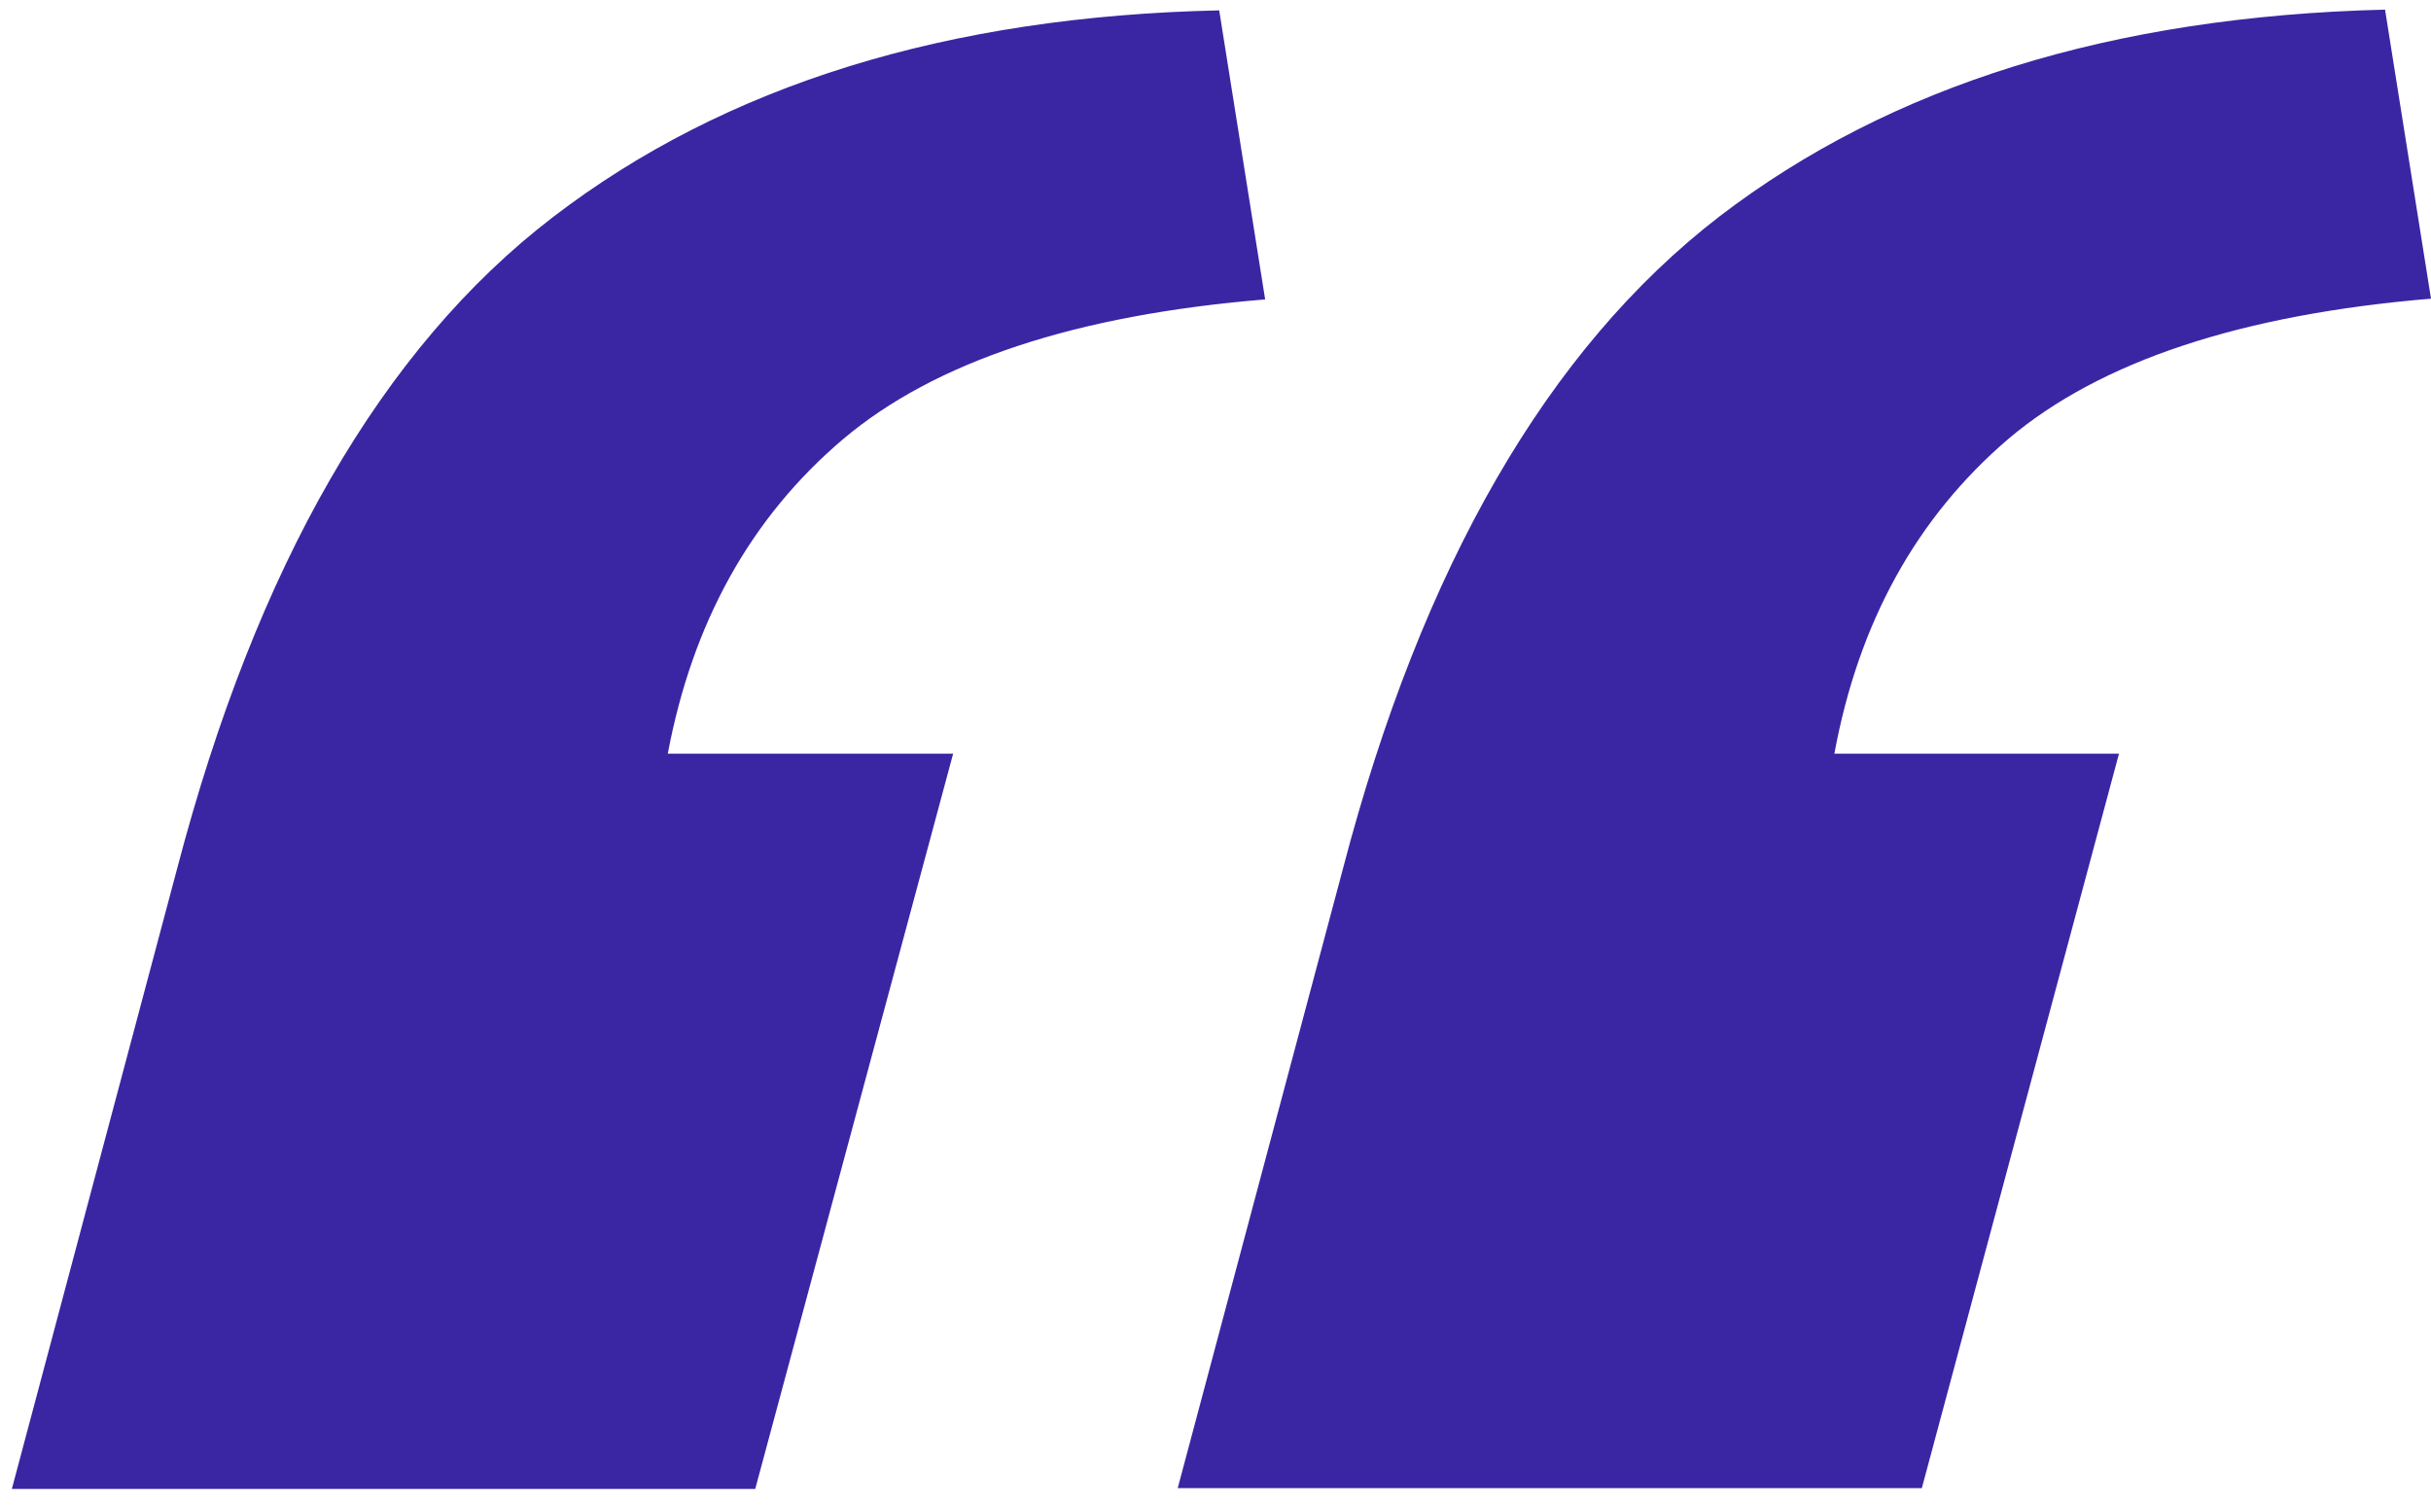
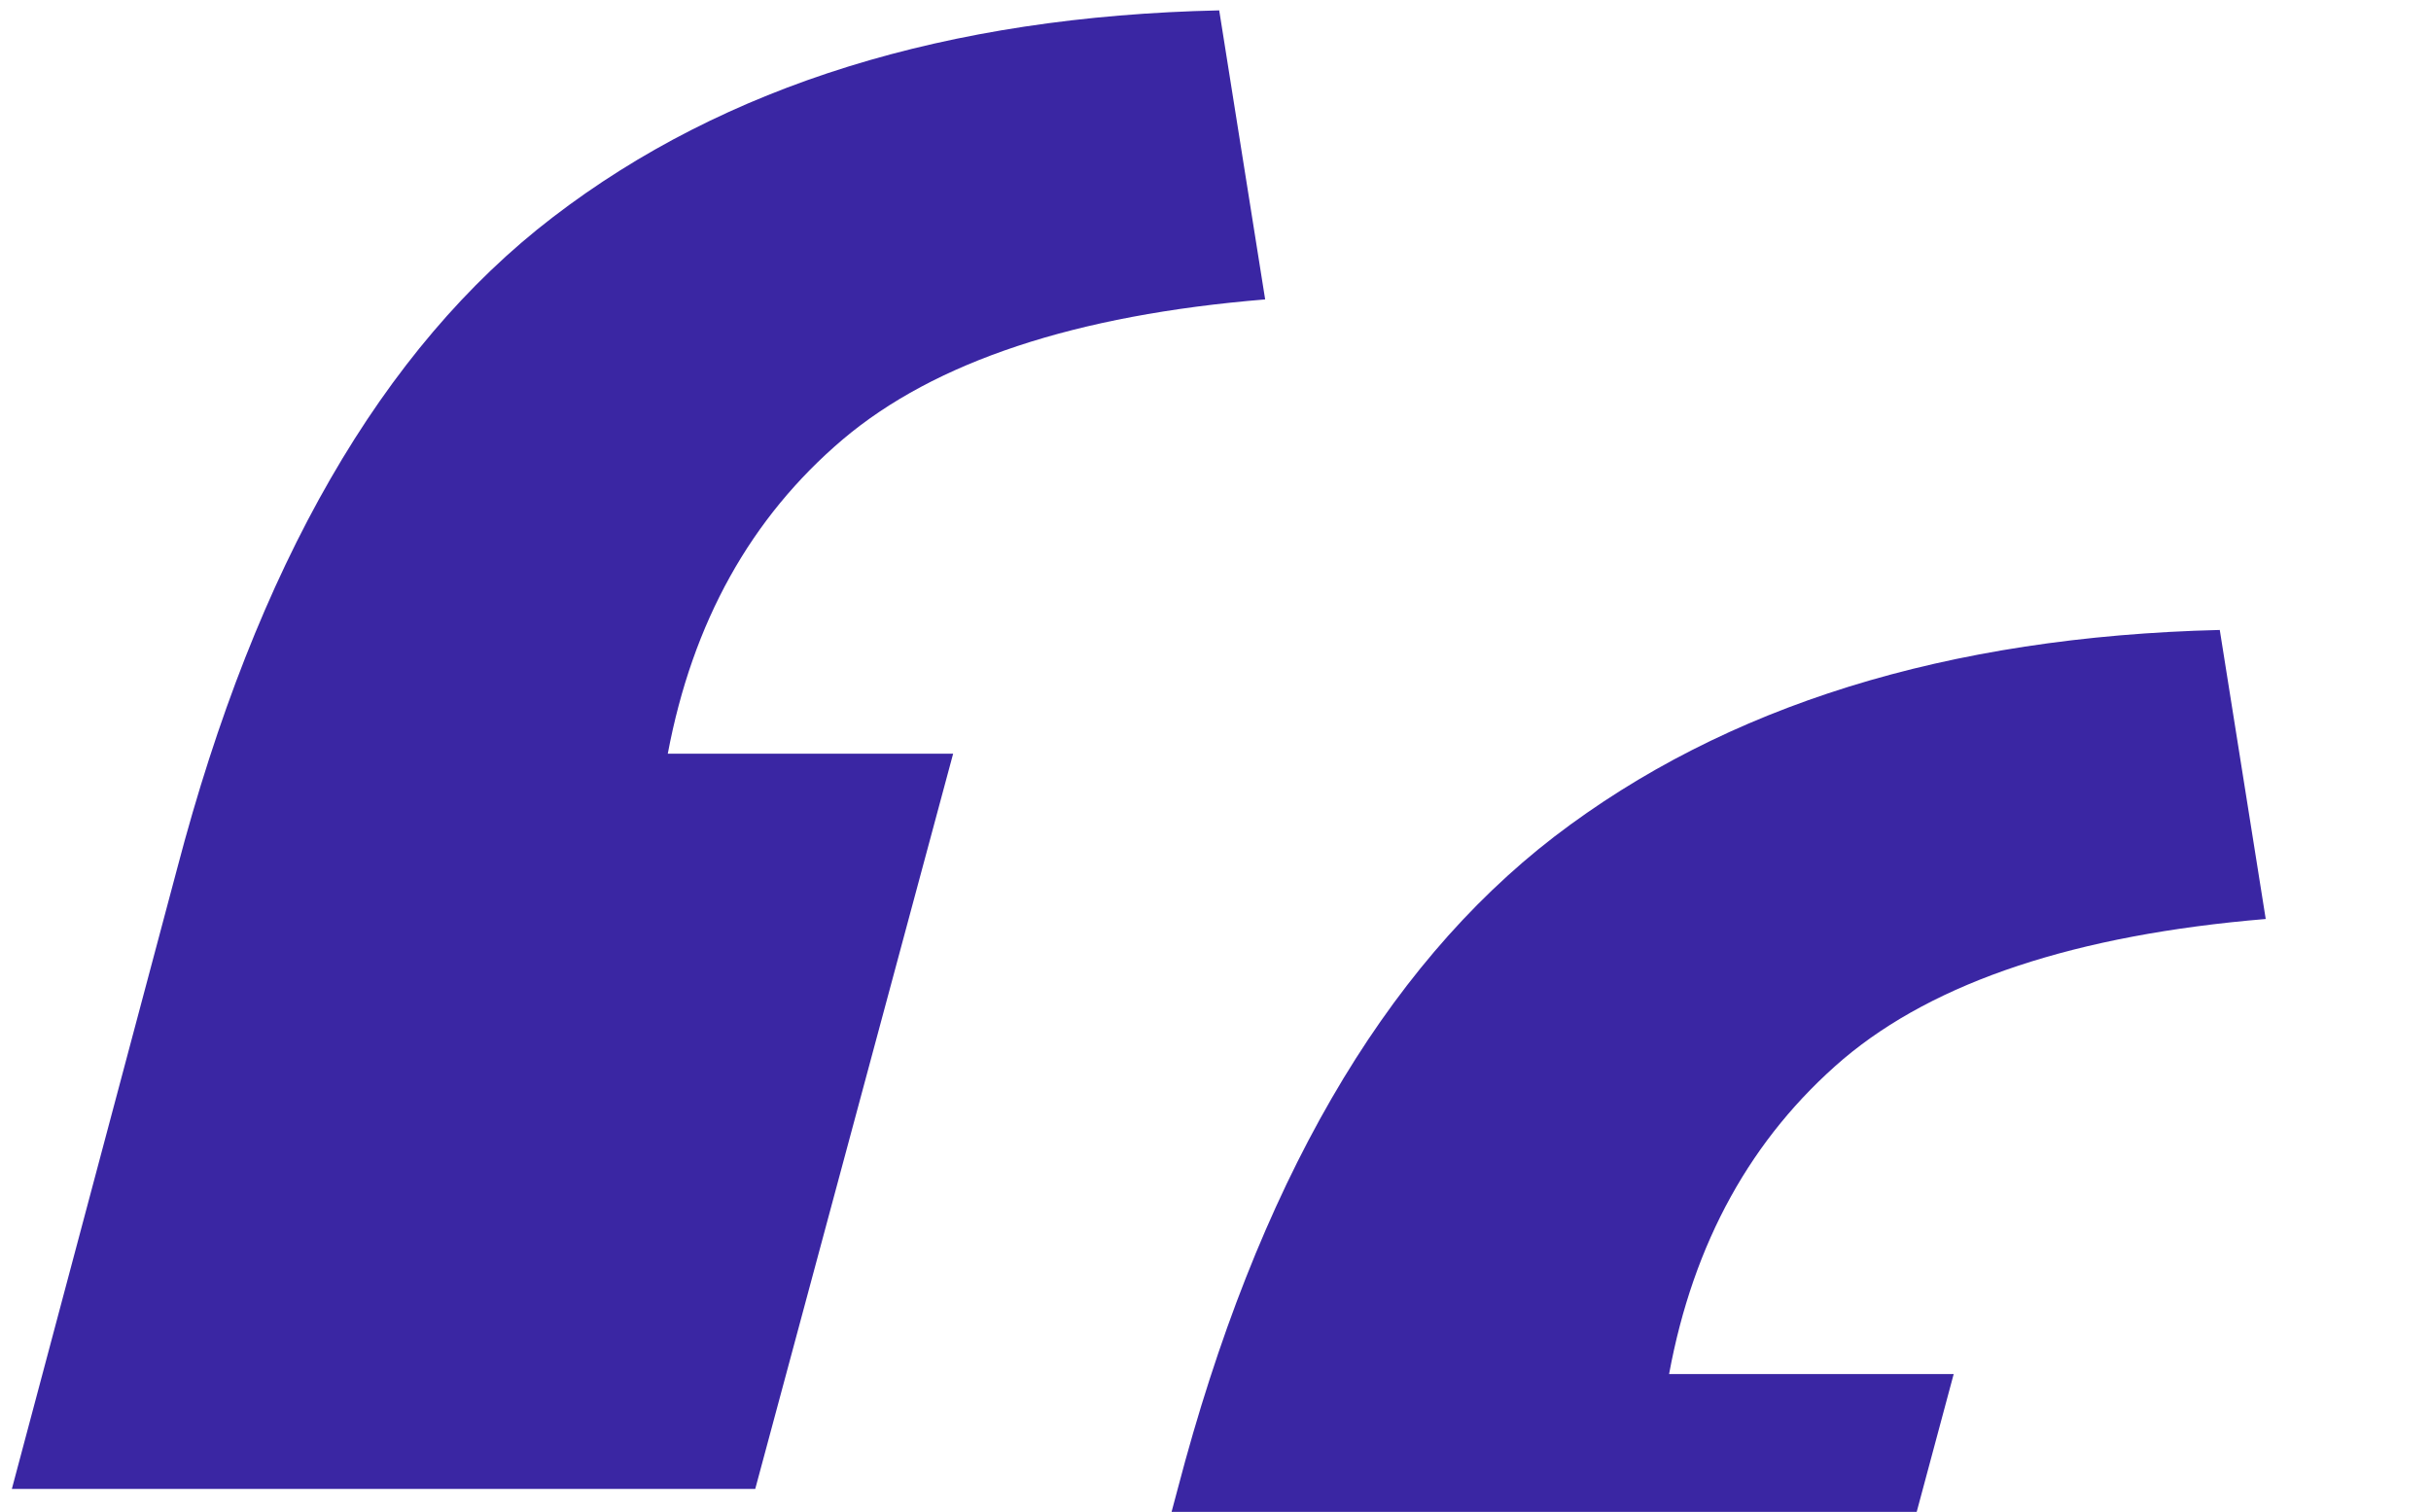
<svg xmlns="http://www.w3.org/2000/svg" version="1.2" viewBox="0 0 328 204" width="328" height="204">
  <style>.a{fill:#3a26a3}</style>
-   <path class="a" d="m23.9 117.2c10.7-40.8 27.6-70.2 50.7-87.9q34.8-26.7 89.9-27.9l6.2 39c-25.6 2.1-44.6 8.4-57 18.9q-18.6 15.8-23.6 42.4h38.5l-26.7 99.2h-100.3zm157.3 0c10.7-40.9 27.7-70.2 50.8-88 23.1-17.7 53-27 89.8-27.9l6.2 39q-38.4 3.2-57 18.9-18.6 15.9-23.5 42.5h38.4l-26.6 99.1h-100.4z" />
+   <path class="a" d="m23.9 117.2c10.7-40.8 27.6-70.2 50.7-87.9q34.8-26.7 89.9-27.9l6.2 39c-25.6 2.1-44.6 8.4-57 18.9q-18.6 15.8-23.6 42.4h38.5l-26.7 99.2h-100.3m157.3 0c10.7-40.9 27.7-70.2 50.8-88 23.1-17.7 53-27 89.8-27.9l6.2 39q-38.4 3.2-57 18.9-18.6 15.9-23.5 42.5h38.4l-26.6 99.1h-100.4z" />
</svg>